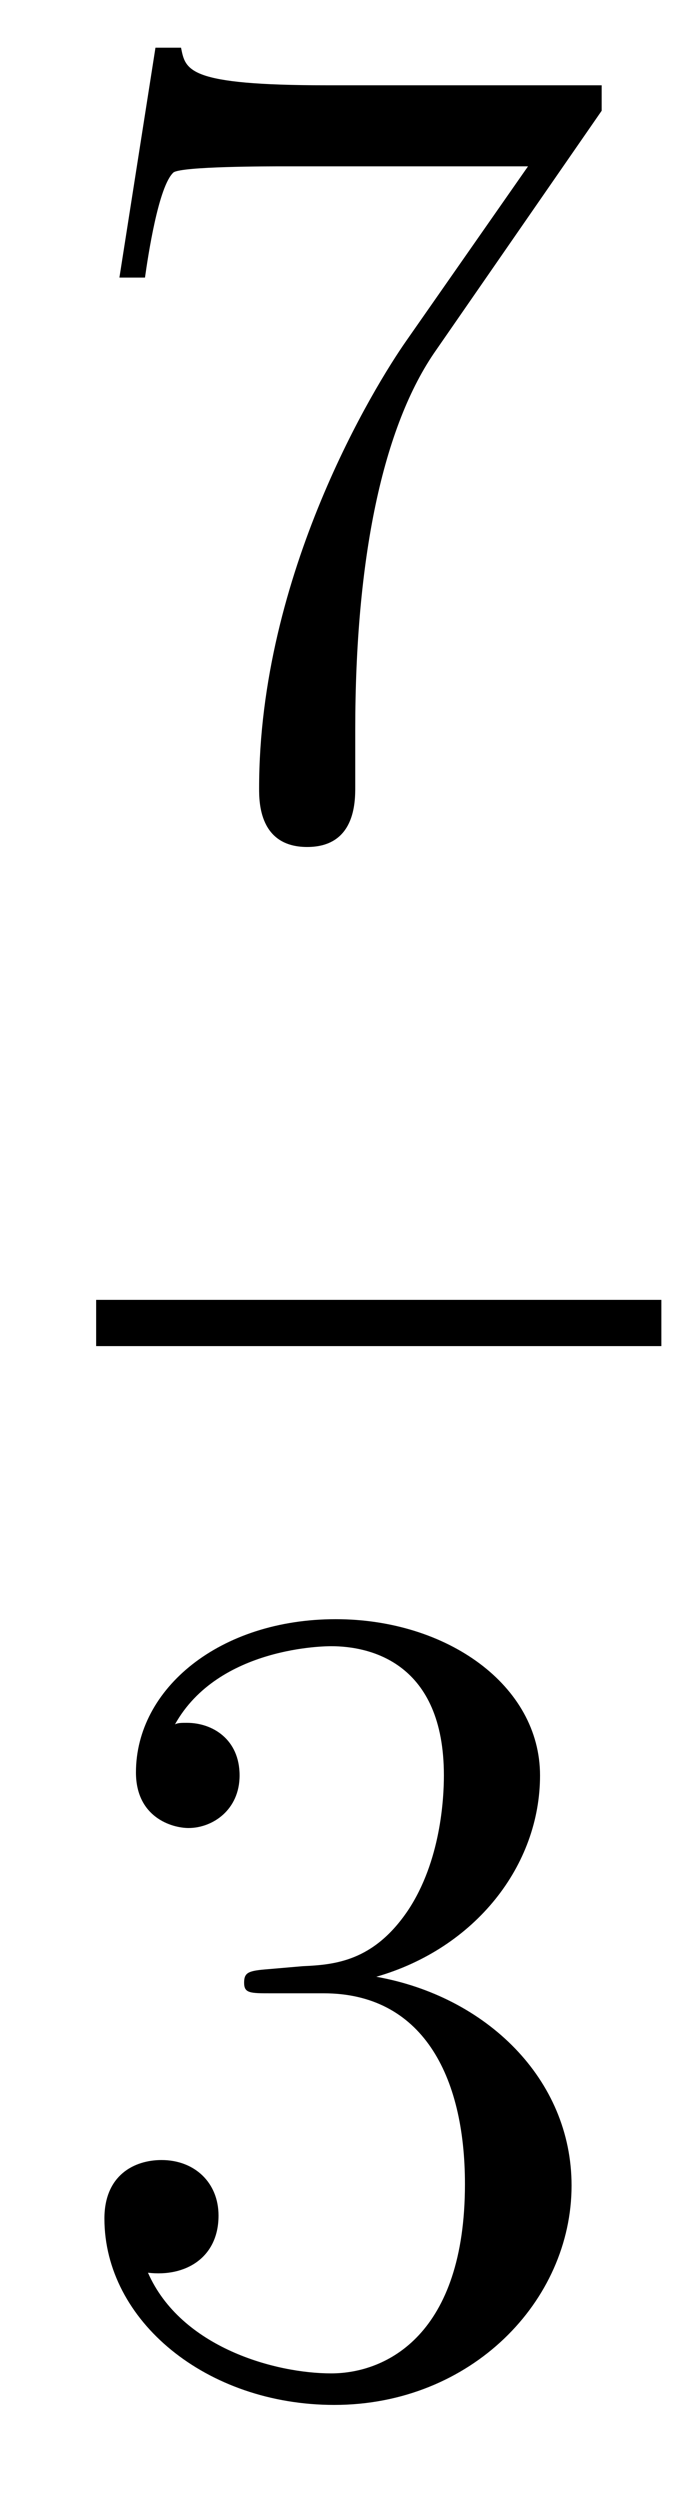
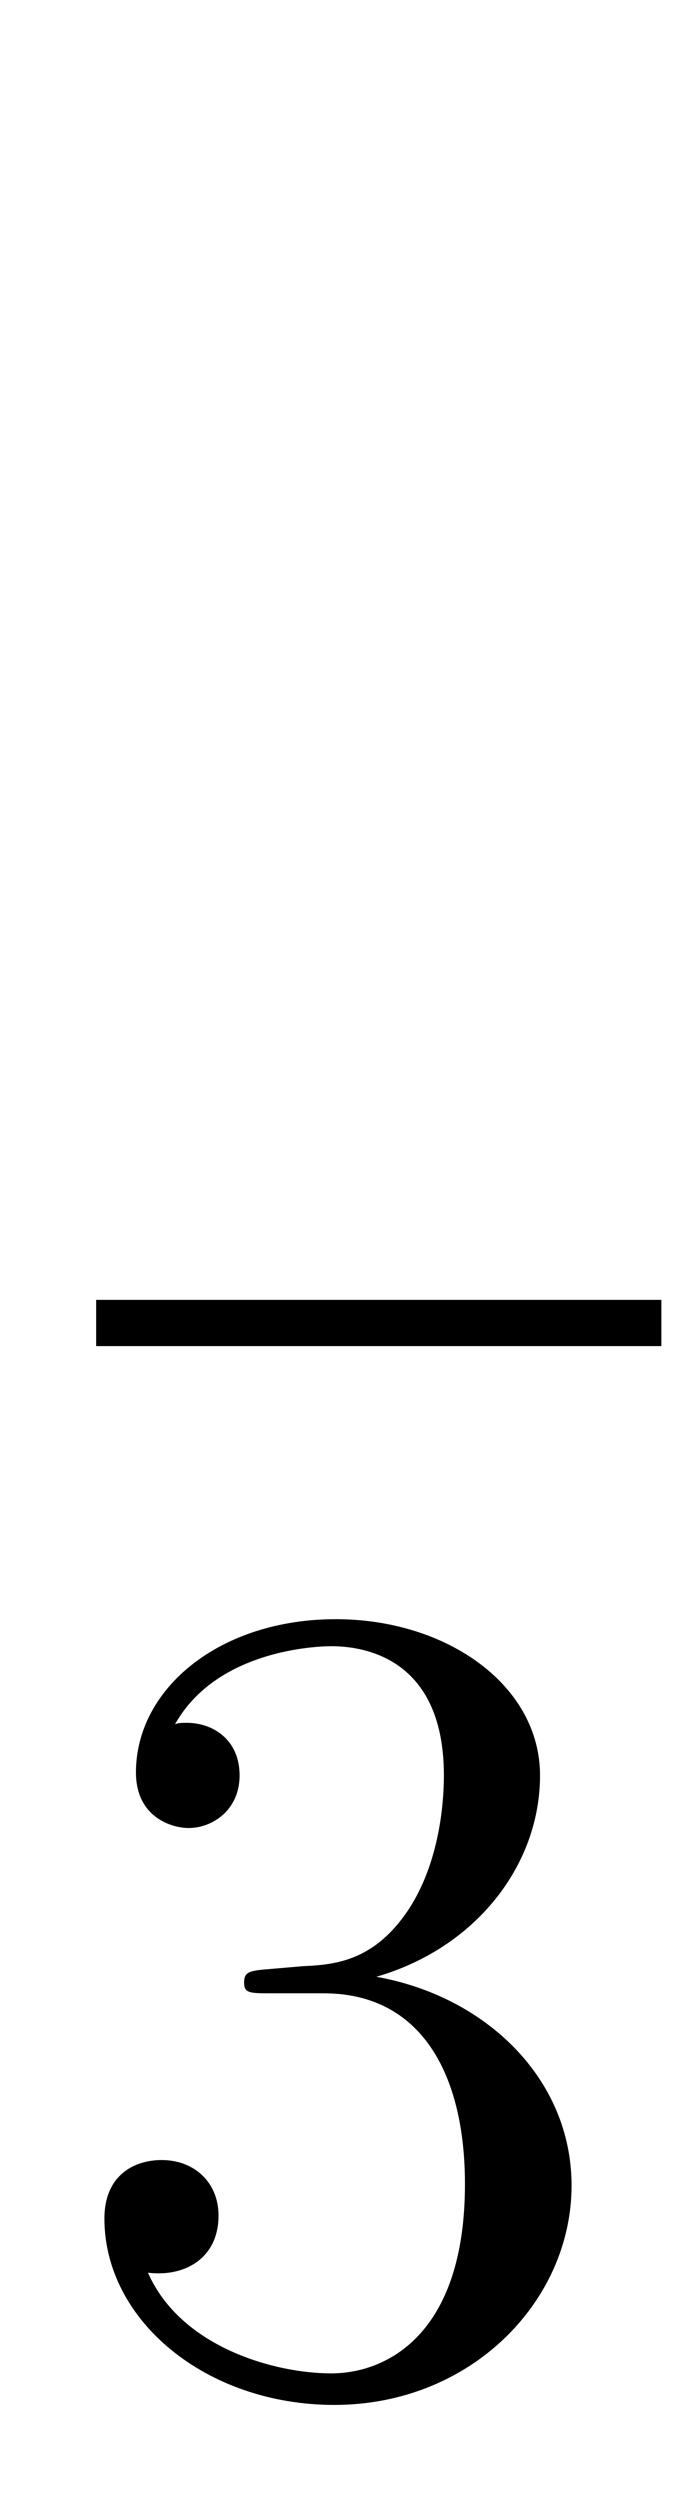
<svg xmlns="http://www.w3.org/2000/svg" height="26pt" version="1.1" viewBox="0 -26 7 26" width="7pt">
  <g id="page1">
    <g transform="matrix(1 0 0 1 -129 641)">
-       <path d="M135.258 -665.848V-666.113H132.398C130.945 -666.113 130.93 -666.27 130.883 -666.504H130.617L130.242 -664.113H130.508C130.539 -664.332 130.648 -665.066 130.805 -665.207C130.898 -665.27 131.789 -665.27 131.961 -665.27H134.492L133.227 -663.457C132.898 -662.988 131.695 -661.035 131.695 -658.801C131.695 -658.66 131.695 -658.191 132.195 -658.191C132.695 -658.191 132.695 -658.66 132.695 -658.816V-659.41C132.695 -661.176 132.977 -662.566 133.539 -663.363L135.258 -665.848ZM135.48 -658.441" fill-rule="evenodd" />
      <path d="M130 -653H135.879V-653.481H130" />
      <path d="M131.789 -646.52C131.586 -646.504 131.539 -646.488 131.539 -646.379C131.539 -646.269 131.602 -646.269 131.82 -646.269H132.367C133.383 -646.269 133.836 -645.426 133.836 -644.285C133.836 -642.723 133.023 -642.316 132.445 -642.316C131.867 -642.316 130.883 -642.582 130.539 -643.363C130.93 -643.316 131.273 -643.52 131.273 -643.957C131.273 -644.301 131.023 -644.535 130.68 -644.535C130.398 -644.535 130.086 -644.379 130.086 -643.926C130.086 -642.863 131.148 -641.988 132.477 -641.988C133.898 -641.988 134.945 -643.066 134.945 -644.27C134.945 -645.379 134.055 -646.238 132.914 -646.441C133.945 -646.738 134.617 -647.598 134.617 -648.535C134.617 -649.473 133.648 -650.16 132.492 -650.16C131.289 -650.16 130.414 -649.441 130.414 -648.566C130.414 -648.098 130.789 -647.988 130.961 -647.988C131.211 -647.988 131.492 -648.176 131.492 -648.535C131.492 -648.91 131.211 -649.082 130.945 -649.082C130.883 -649.082 130.852 -649.082 130.82 -649.066C131.273 -649.879 132.398 -649.879 132.445 -649.879C132.852 -649.879 133.617 -649.707 133.617 -648.535C133.617 -648.301 133.586 -647.645 133.242 -647.129C132.883 -646.598 132.477 -646.566 132.148 -646.551L131.789 -646.52ZM135.48 -642.238" fill-rule="evenodd" />
    </g>
  </g>
</svg>